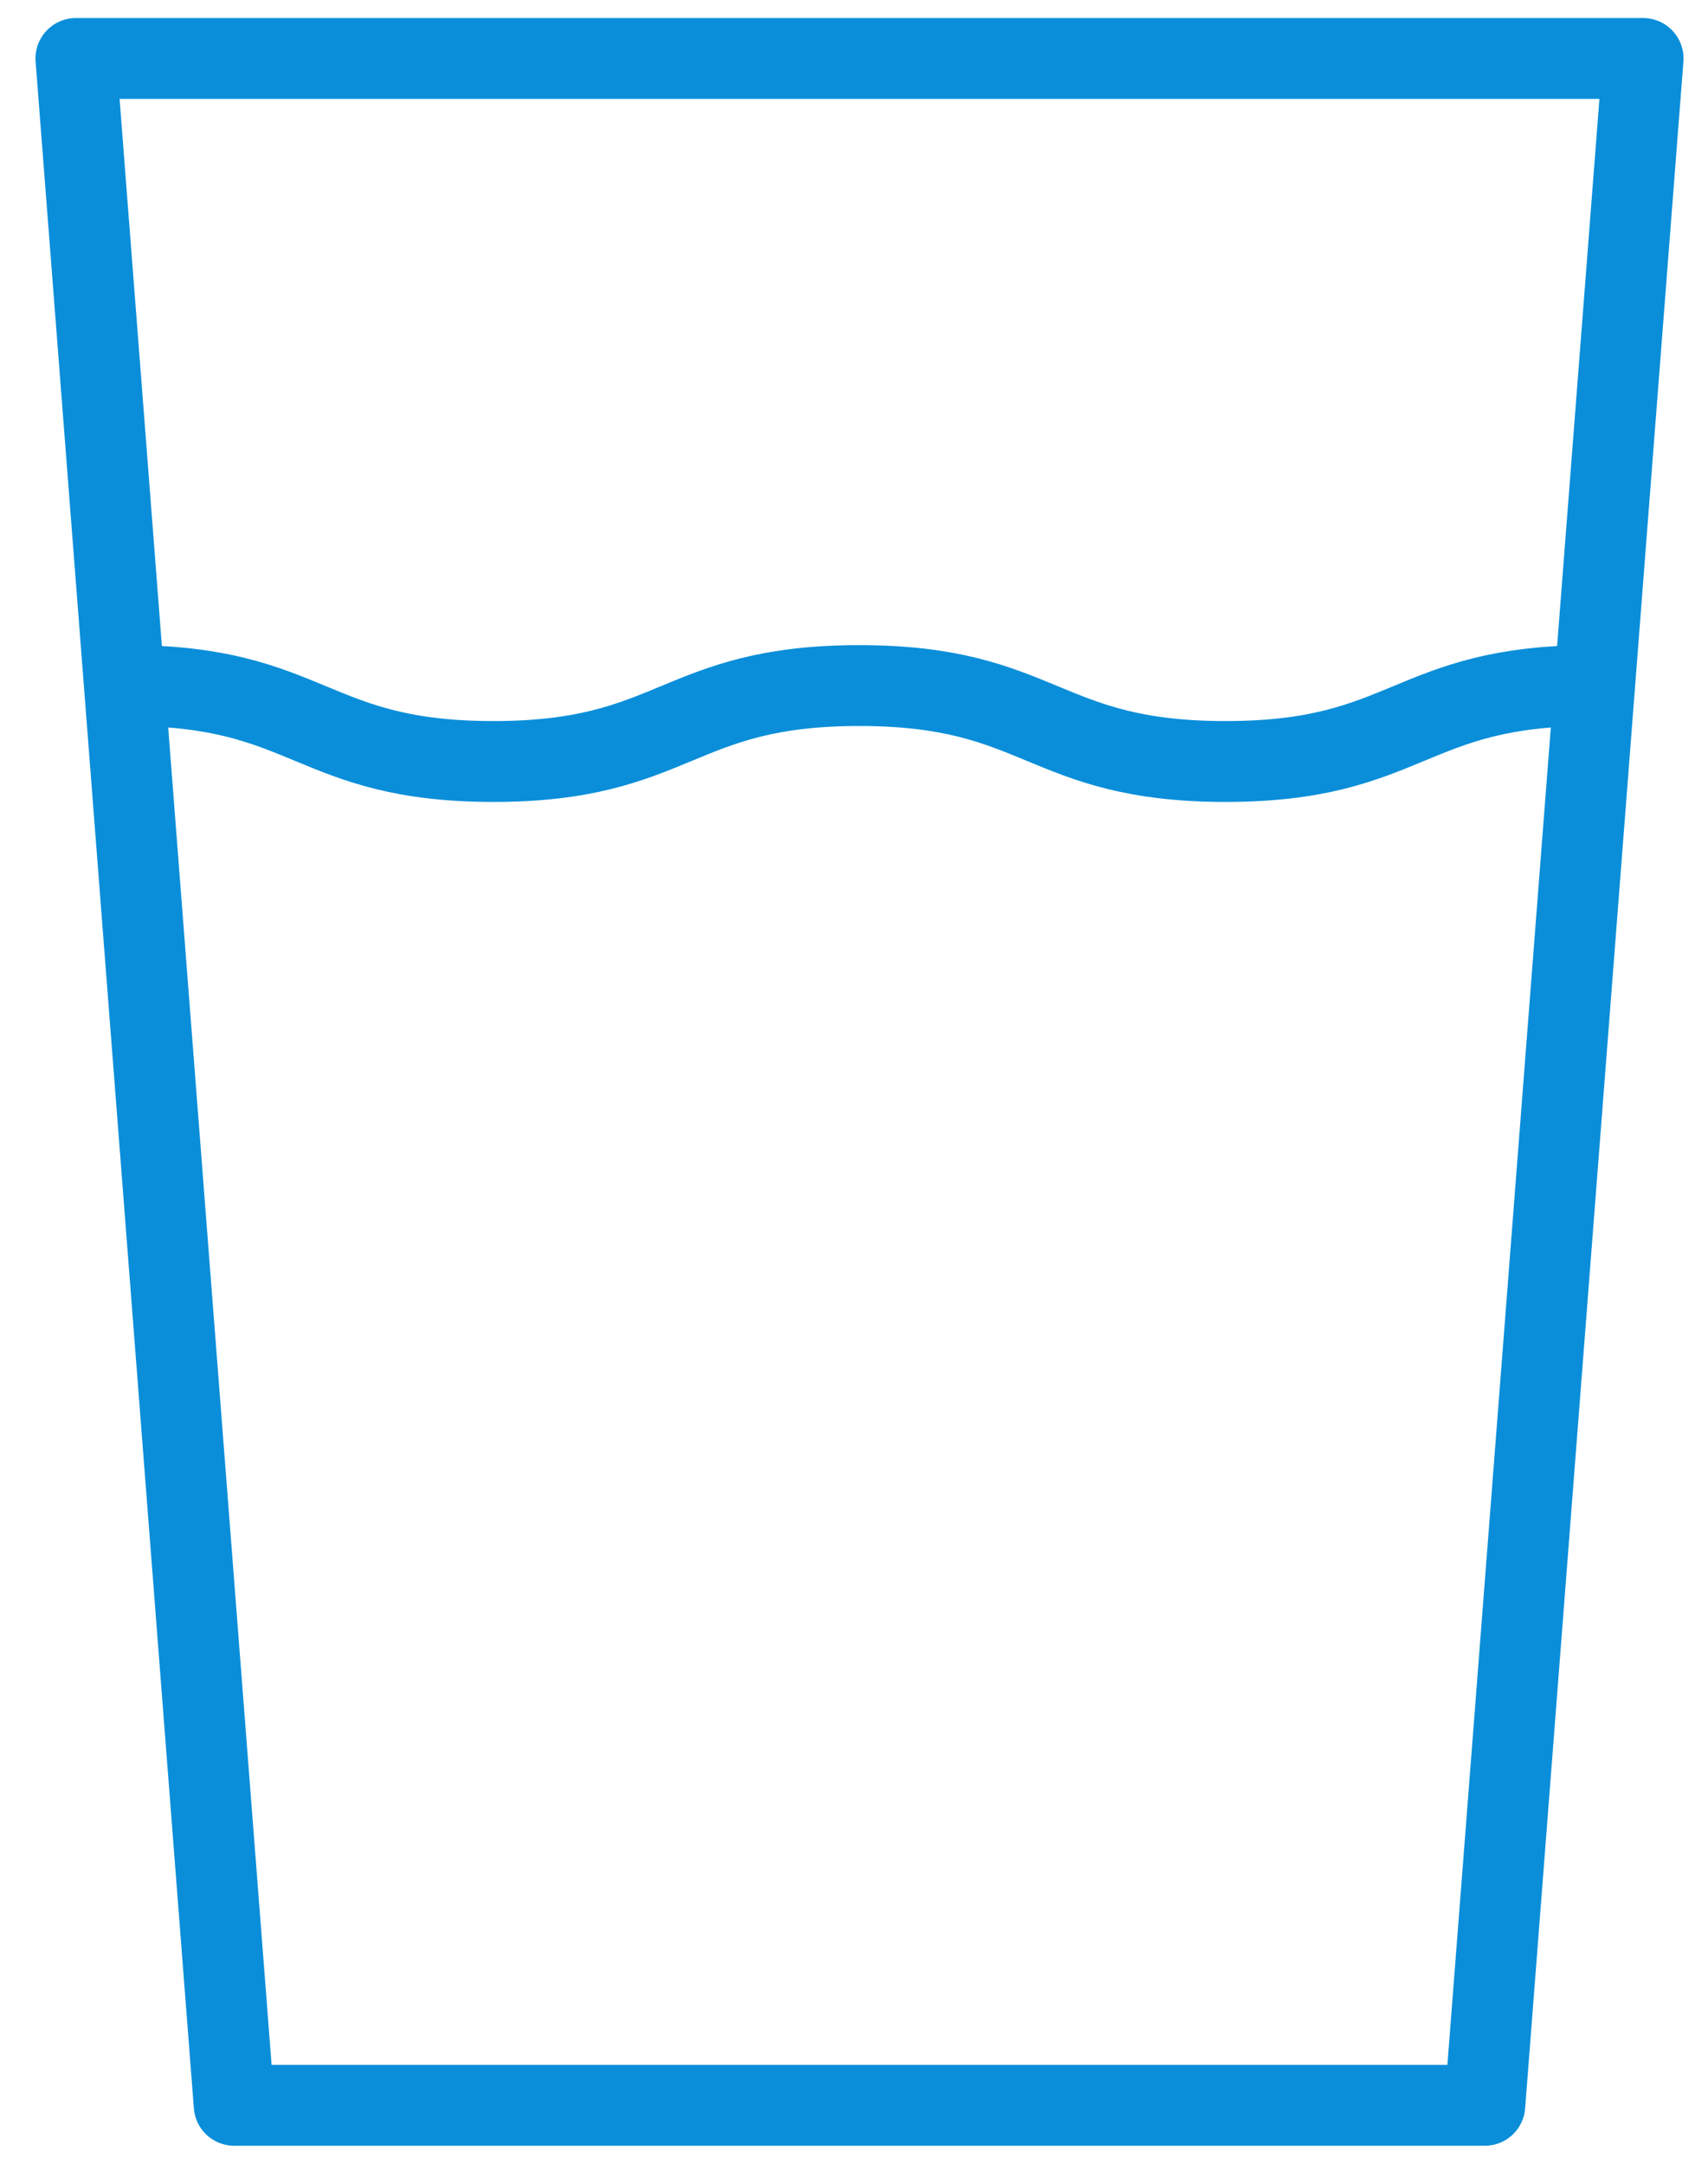
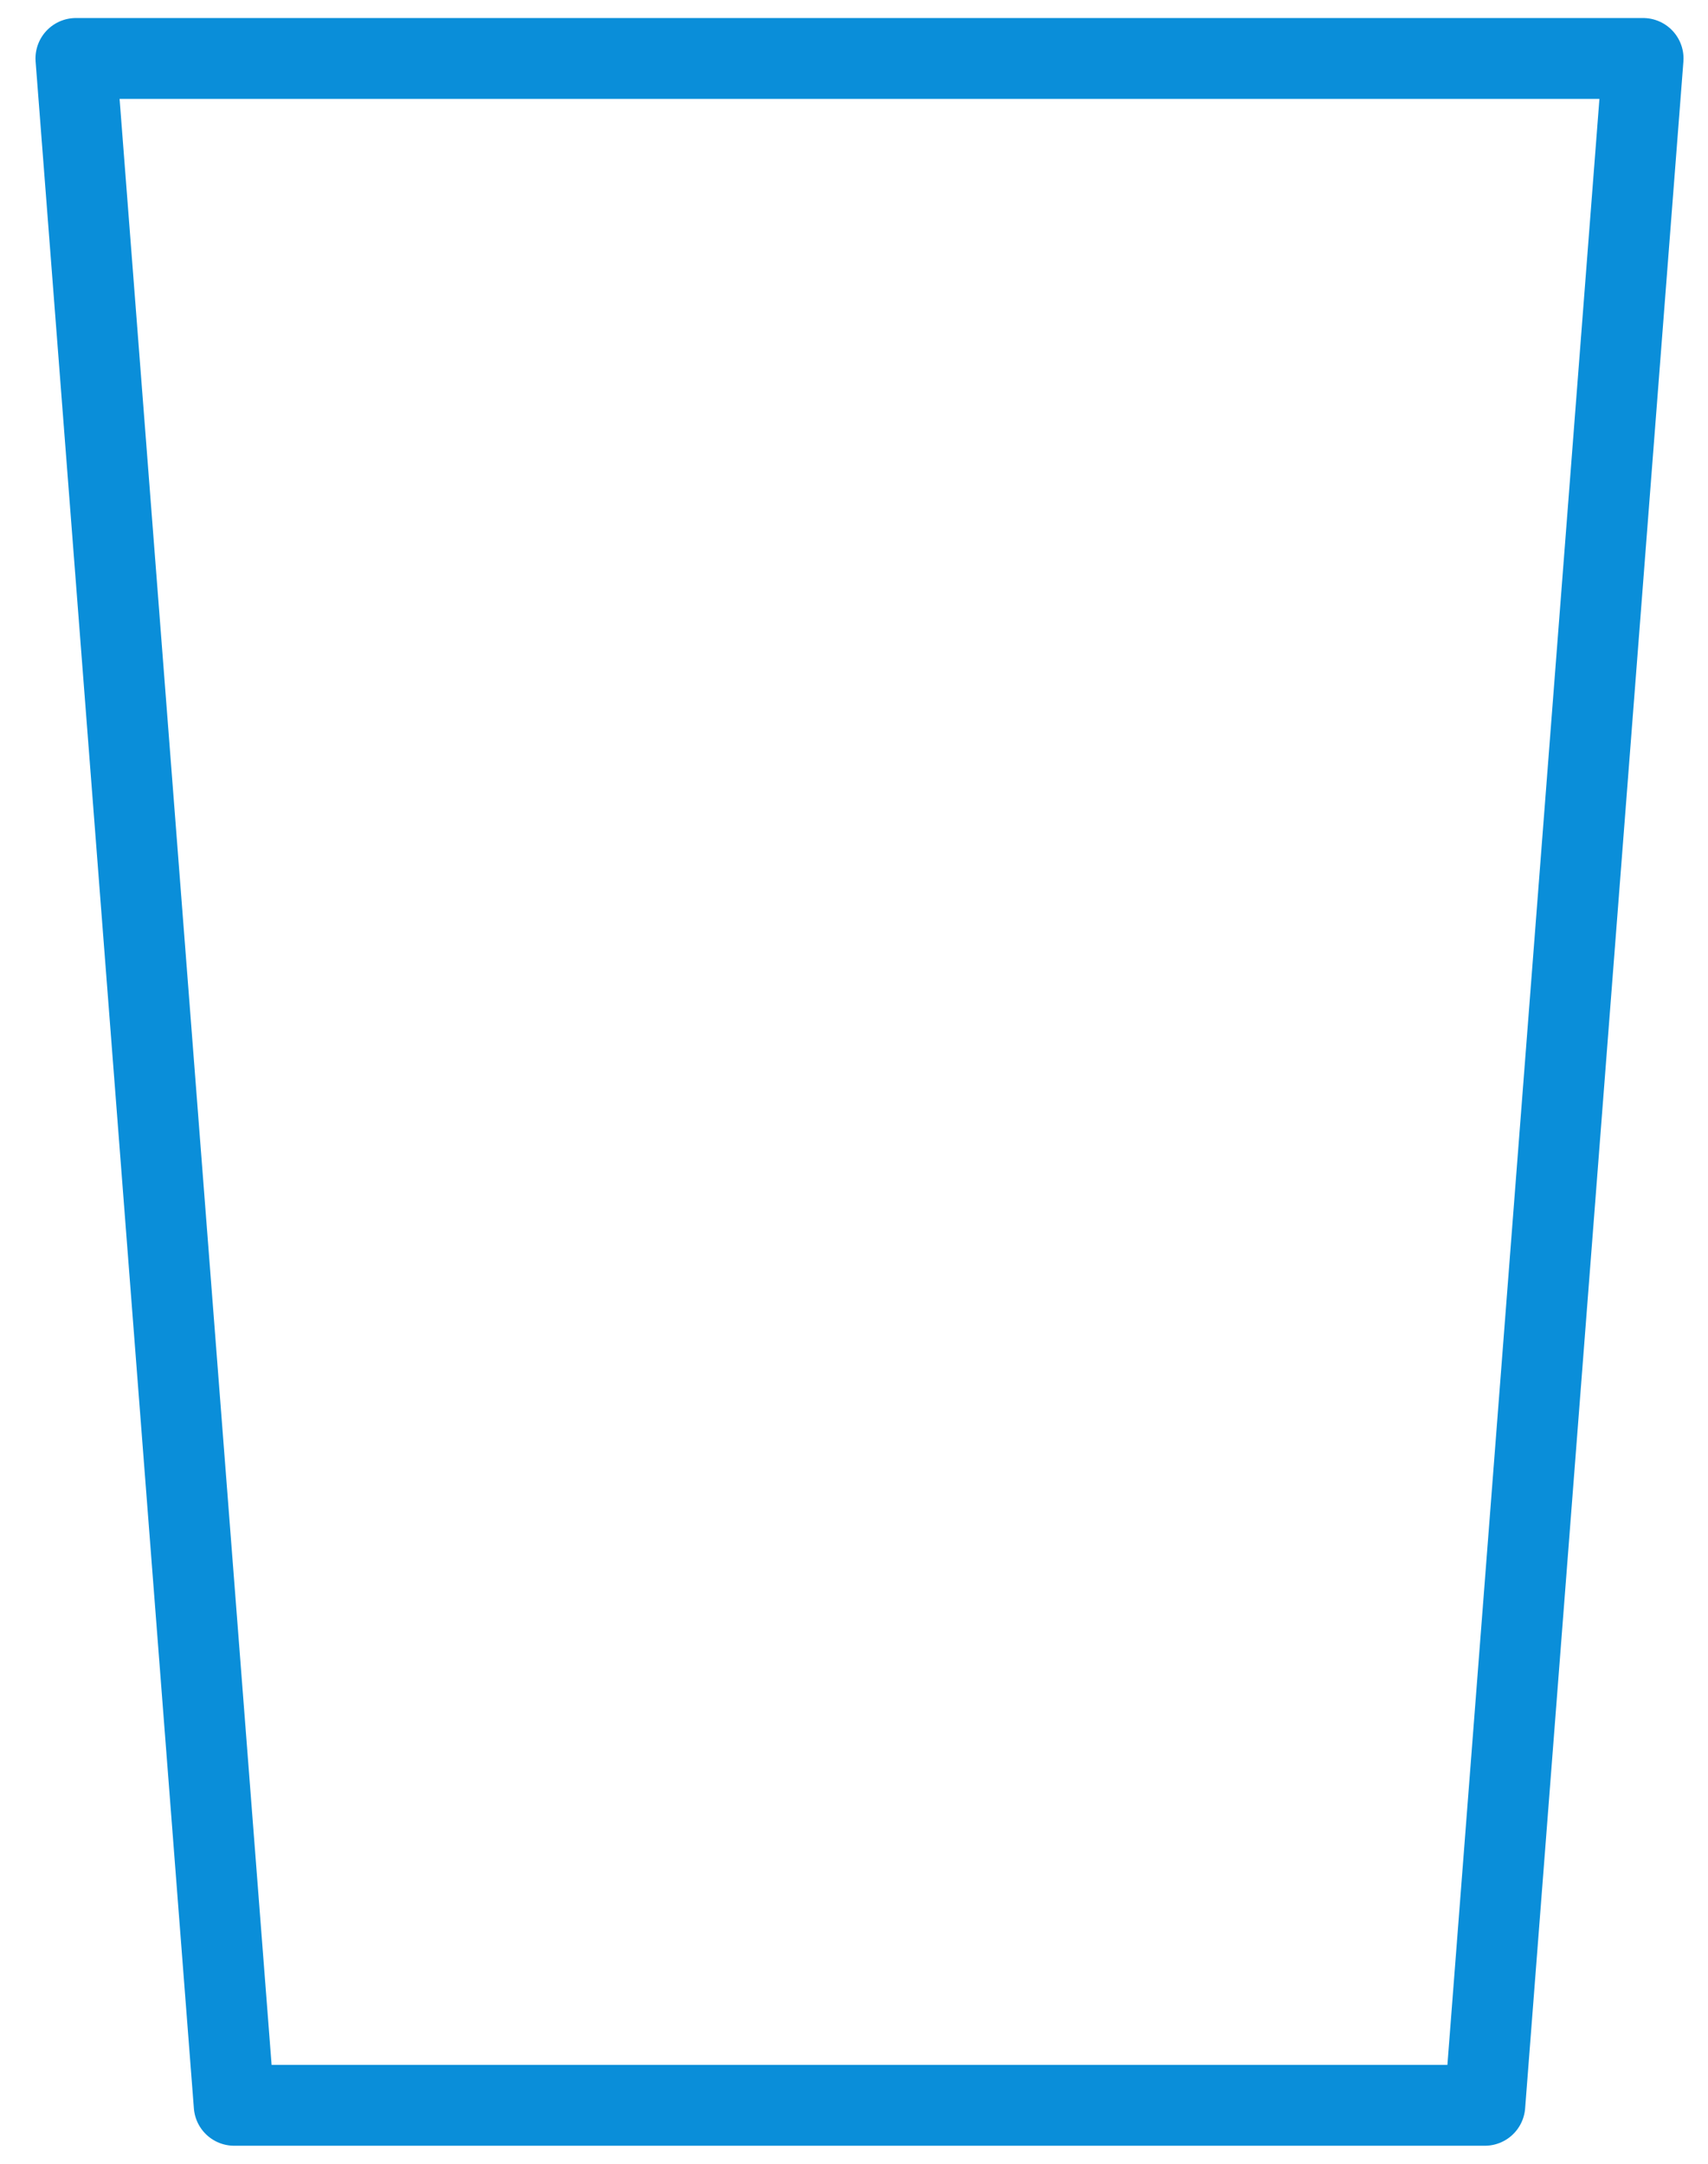
<svg xmlns="http://www.w3.org/2000/svg" width="45" height="57" viewBox="0 0 45 57" fill="none">
  <path d="M39.12 55.46H6.17L2 1.54H43.29L39.12 55.46Z" stroke="#0A8ED9" stroke-width="2.13" stroke-linecap="round" stroke-linejoin="round" />
-   <path d="M3.36 18.06C8.18 18.06 8.18 20.06 13 20.06C17.82 20.06 17.82 18.06 22.64 18.06C27.46 18.06 27.46 20.06 32.29 20.06C37.12 20.06 37.11 18.06 41.94 18.06" stroke="#0A8ED9" stroke-width="2.13" stroke-linecap="round" stroke-linejoin="round" />
</svg>